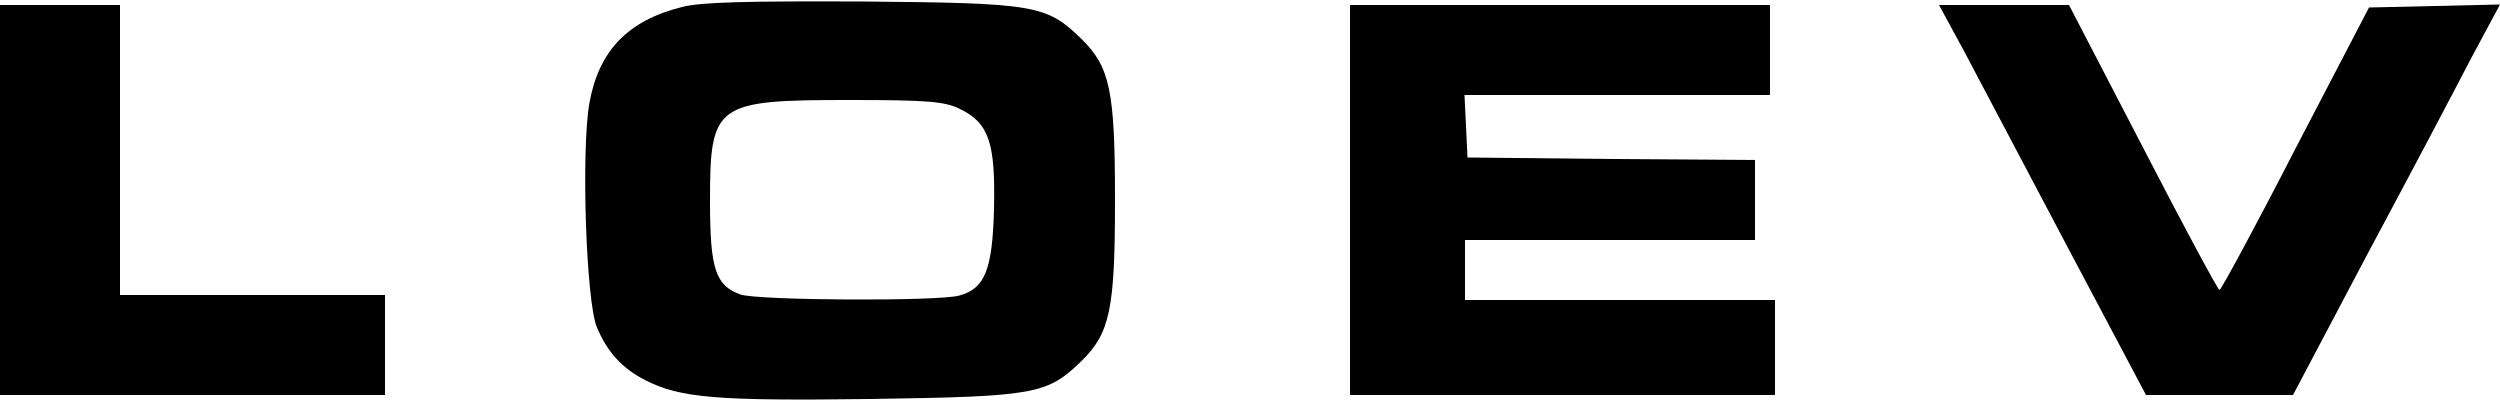
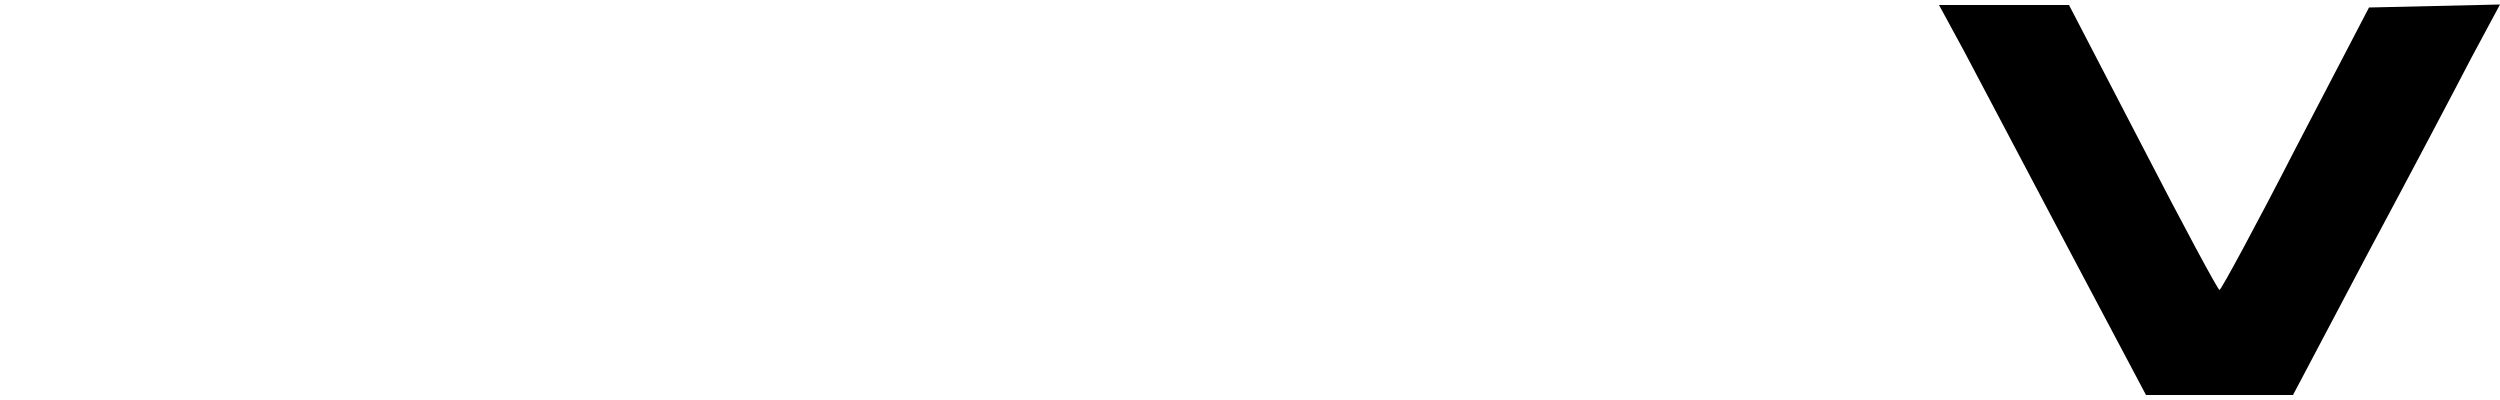
<svg xmlns="http://www.w3.org/2000/svg" version="1.0" width="500pt" height="80pt" viewBox="0 0 500 80" preserveAspectRatio="xMidYMid meet">
  <g transform="translate(0,80) scale(0.1,-0.1)" fill="#000000" stroke="none">
-     <path d="M1364 786 c-108 -27 -166 -87 -185 -191 -17 -93 -7 -400 15 -450 21 -50 51 -82 96 -105 70 -36 143 -42 450 -38 331 5 354 9 423 76 57 56 67 103 67 322 0 219 -10 266 -67 322 -70 68 -90 72 -438 75 -226 1 -324 -1 -361 -11z m556 -204 c58 -28 71 -68 68 -199 -3 -122 -18 -160 -69 -174 -41 -12 -403 -10 -438 2 -50 18 -61 51 -61 186 0 196 10 203 280 203 156 0 190 -3 220 -18z" />
-     <path d="M0 400 l0 -390 385 0 385 0 0 100 0 100 -265 0 -265 0 0 290 0 290 -120 0 -120 0 0 -390z" />
-     <path d="M2700 400 l0 -390 425 0 425 0 0 95 0 95 -310 0 -310 0 0 60 0 60 290 0 290 0 0 80 0 80 -287 2 -288 3 -3 63 -3 62 306 0 305 0 0 90 0 90 -420 0 -420 0 0 -390z" />
    <path d="M3928 698 c27 -51 120 -227 206 -390 l158 -298 147 0 147 0 149 282 c83 155 176 331 207 391 l58 108 -131 -3 -131 -3 -147 -282 c-80 -156 -149 -283 -152 -283 -3 0 -72 128 -153 285 l-148 285 -130 0 -130 0 50 -92z" />
  </g>
</svg>